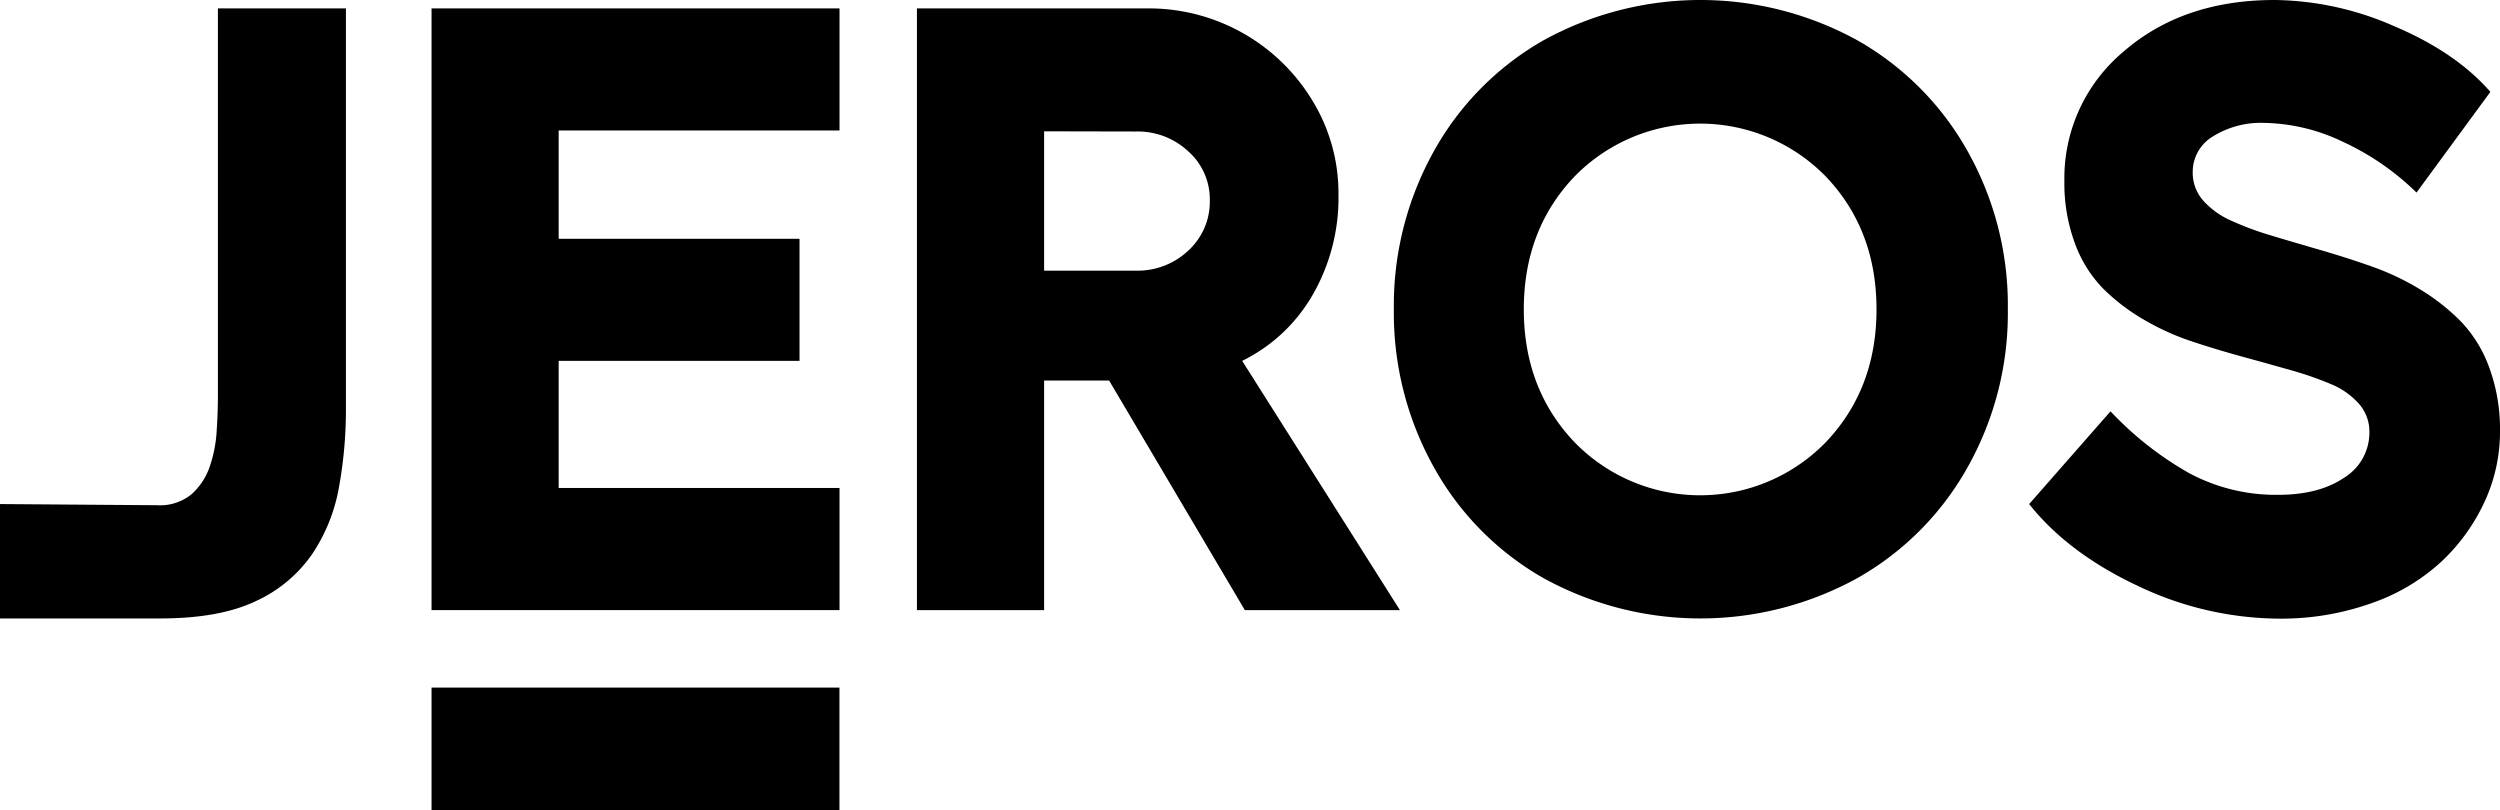
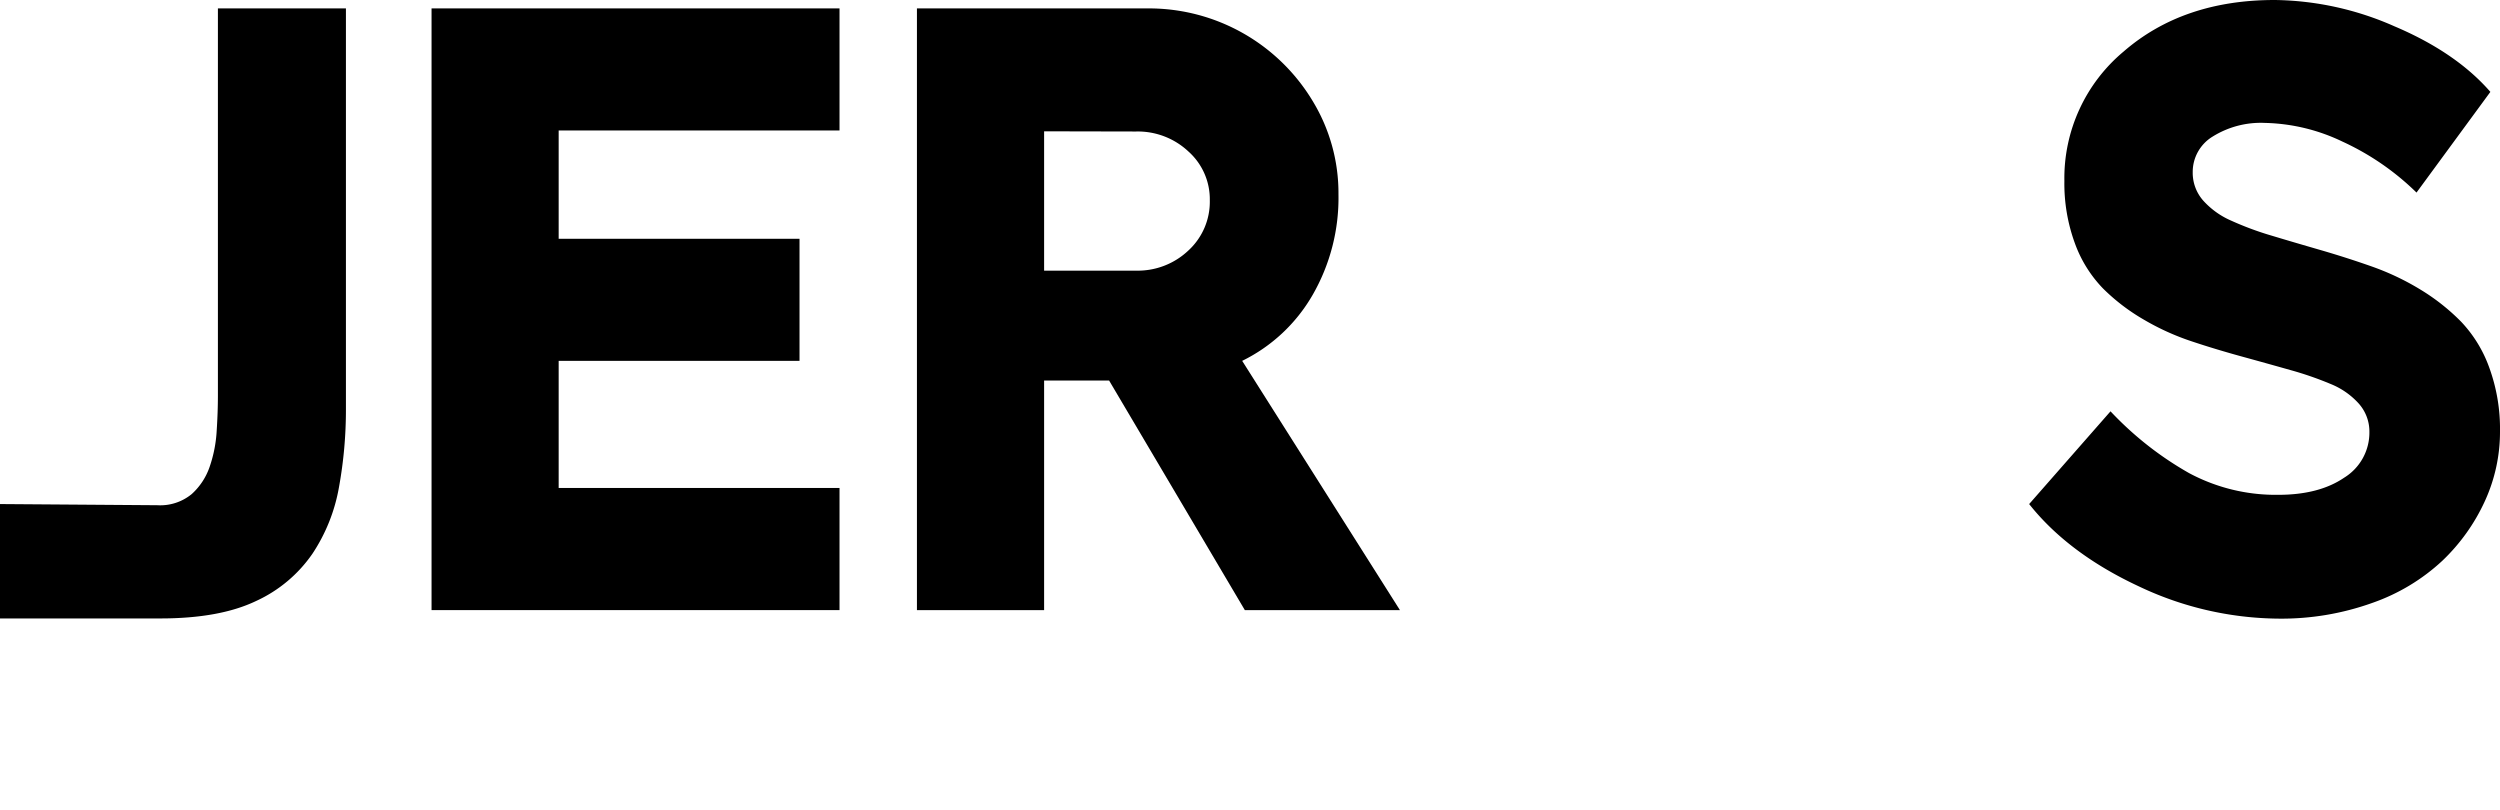
<svg xmlns="http://www.w3.org/2000/svg" viewBox="0 0 386.86 125.4">
  <path class="letter j" d="M0,95.7V78l24.33.18a7.66,7.66,0,0,0,5.33-1.72,10.06,10.06,0,0,0,2.79-4.25,20.48,20.48,0,0,0,1.08-5.53c.13-2,.19-3.83.19-5.52V1.3H53.53v62a67,67,0,0,1-1.07,12.06,27,27,0,0,1-4.13,10.35A21.41,21.41,0,0,1,39.63,93Q34,95.7,24.83,95.7Z" />
  <polygon class="letter e" points="66.78 1.3 129.91 1.3 129.91 20.19 86.45 20.19 86.45 36.95 123.72 36.95 123.72 55.84 86.45 55.84 86.45 75.51 129.91 75.51 129.91 94.41 66.78 94.41 66.78 1.3" />
  <path class="letter r" d="M216.63,94.41h-24l-21-35.52H161.57V94.41H141.89V1.3H177.8a29.57,29.57,0,0,1,25.32,14.32,27.42,27.42,0,0,1,4,14.44,30.11,30.11,0,0,1-4,15.58,25.54,25.54,0,0,1-10.9,10.2ZM161.57,20.32V41.88h14.22a11.39,11.39,0,0,0,8.11-3.12A10.24,10.24,0,0,0,187.21,31a9.9,9.9,0,0,0-3.31-7.56,11.45,11.45,0,0,0-8.11-3.09Z" />
-   <path class="letter o" d="M238.86,6.23a50.39,50.39,0,0,1,48.54,0,44.88,44.88,0,0,1,17.1,17.21,48.66,48.66,0,0,1,6.2,24.41,48.66,48.66,0,0,1-6.2,24.41,44.81,44.81,0,0,1-17.1,17.21,50.39,50.39,0,0,1-48.54,0,44.66,44.66,0,0,1-17-17.21,49,49,0,0,1-6.17-24.41,49,49,0,0,1,6.17-24.41,44.73,44.73,0,0,1,17-17.21m43.73,21.14a27.19,27.19,0,0,0-39,0q-7.78,8.21-7.79,20.48t7.79,20.52a27.12,27.12,0,0,0,39,0q7.8-8.25,7.79-20.52t-7.79-20.48" />
  <path class="letter s" d="M352,0a47.06,47.06,0,0,1,18.5,4.06q9.56,4.05,14.87,10.16L373.94,29.8a40.46,40.46,0,0,0-11.46-7.89,29.11,29.11,0,0,0-12-2.89,14.08,14.08,0,0,0-8.08,2.11,6.4,6.4,0,0,0-3.09,5.49A6.49,6.49,0,0,0,340.9,31a12.48,12.48,0,0,0,4.38,3.15,47.59,47.59,0,0,0,6.33,2.34c2.38.72,4.88,1.45,7.5,2.21s5.25,1.6,7.89,2.53a39.93,39.93,0,0,1,7.53,3.57,32.39,32.39,0,0,1,6.33,5A20.25,20.25,0,0,1,385.24,57a27.71,27.71,0,0,1,1.62,9.78,25.71,25.71,0,0,1-2.33,10.74,29.88,29.88,0,0,1-6.59,9.25,30.72,30.72,0,0,1-10.85,6.53,41.64,41.64,0,0,1-14.51,2.43,51.21,51.21,0,0,1-21.62-5Q320.06,85.64,314,78l12.59-14.35a51.46,51.46,0,0,0,12.14,9.55,28.37,28.37,0,0,0,13.83,3.37q6.3,0,10.2-2.66a8.19,8.19,0,0,0,3.89-7.07,6.5,6.5,0,0,0-1.62-4.36,11.75,11.75,0,0,0-4.35-3.05,52.2,52.2,0,0,0-6.27-2.17c-2.36-.67-4.84-1.36-7.46-2.08s-5.23-1.5-7.83-2.37a38.56,38.56,0,0,1-7.43-3.38,30.79,30.79,0,0,1-6.27-4.8,19.63,19.63,0,0,1-4.35-7,26.92,26.92,0,0,1-1.62-9.64,25.53,25.53,0,0,1,9.15-20Q337.79,0,352,0" />
-   <rect class="square" x="66.78" y="106.4" width="63.12" height="19" />
</svg>